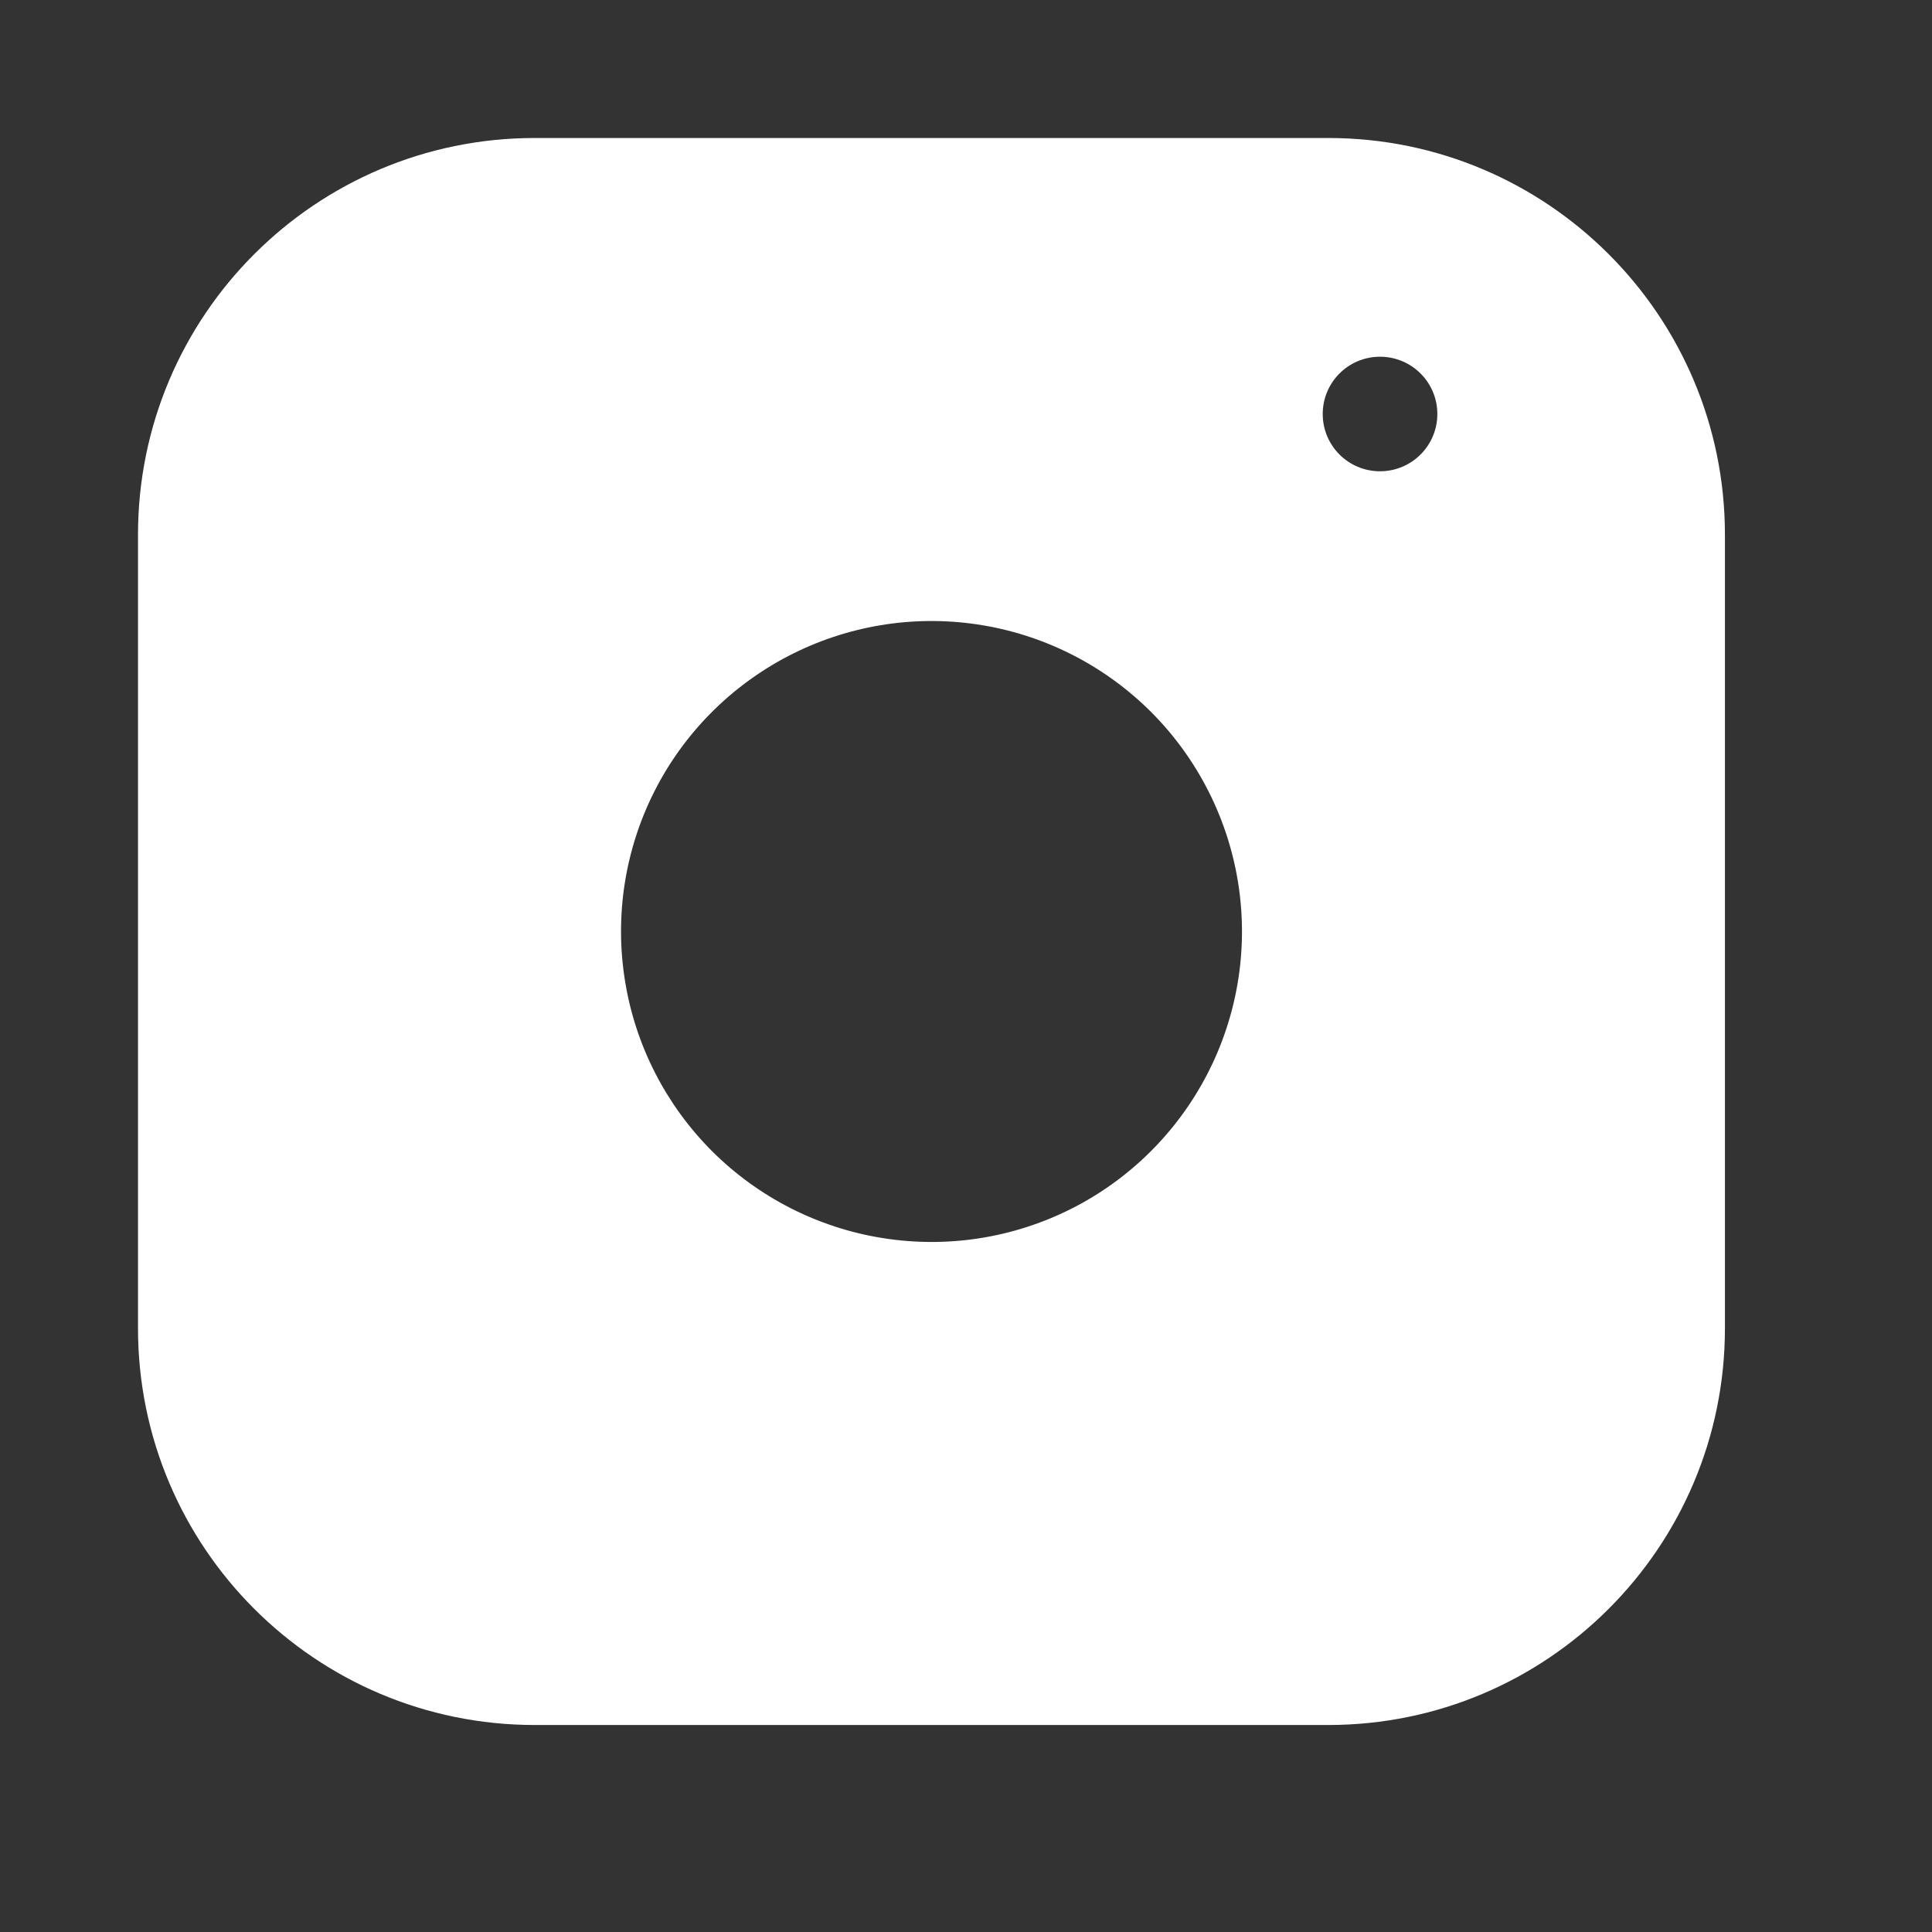
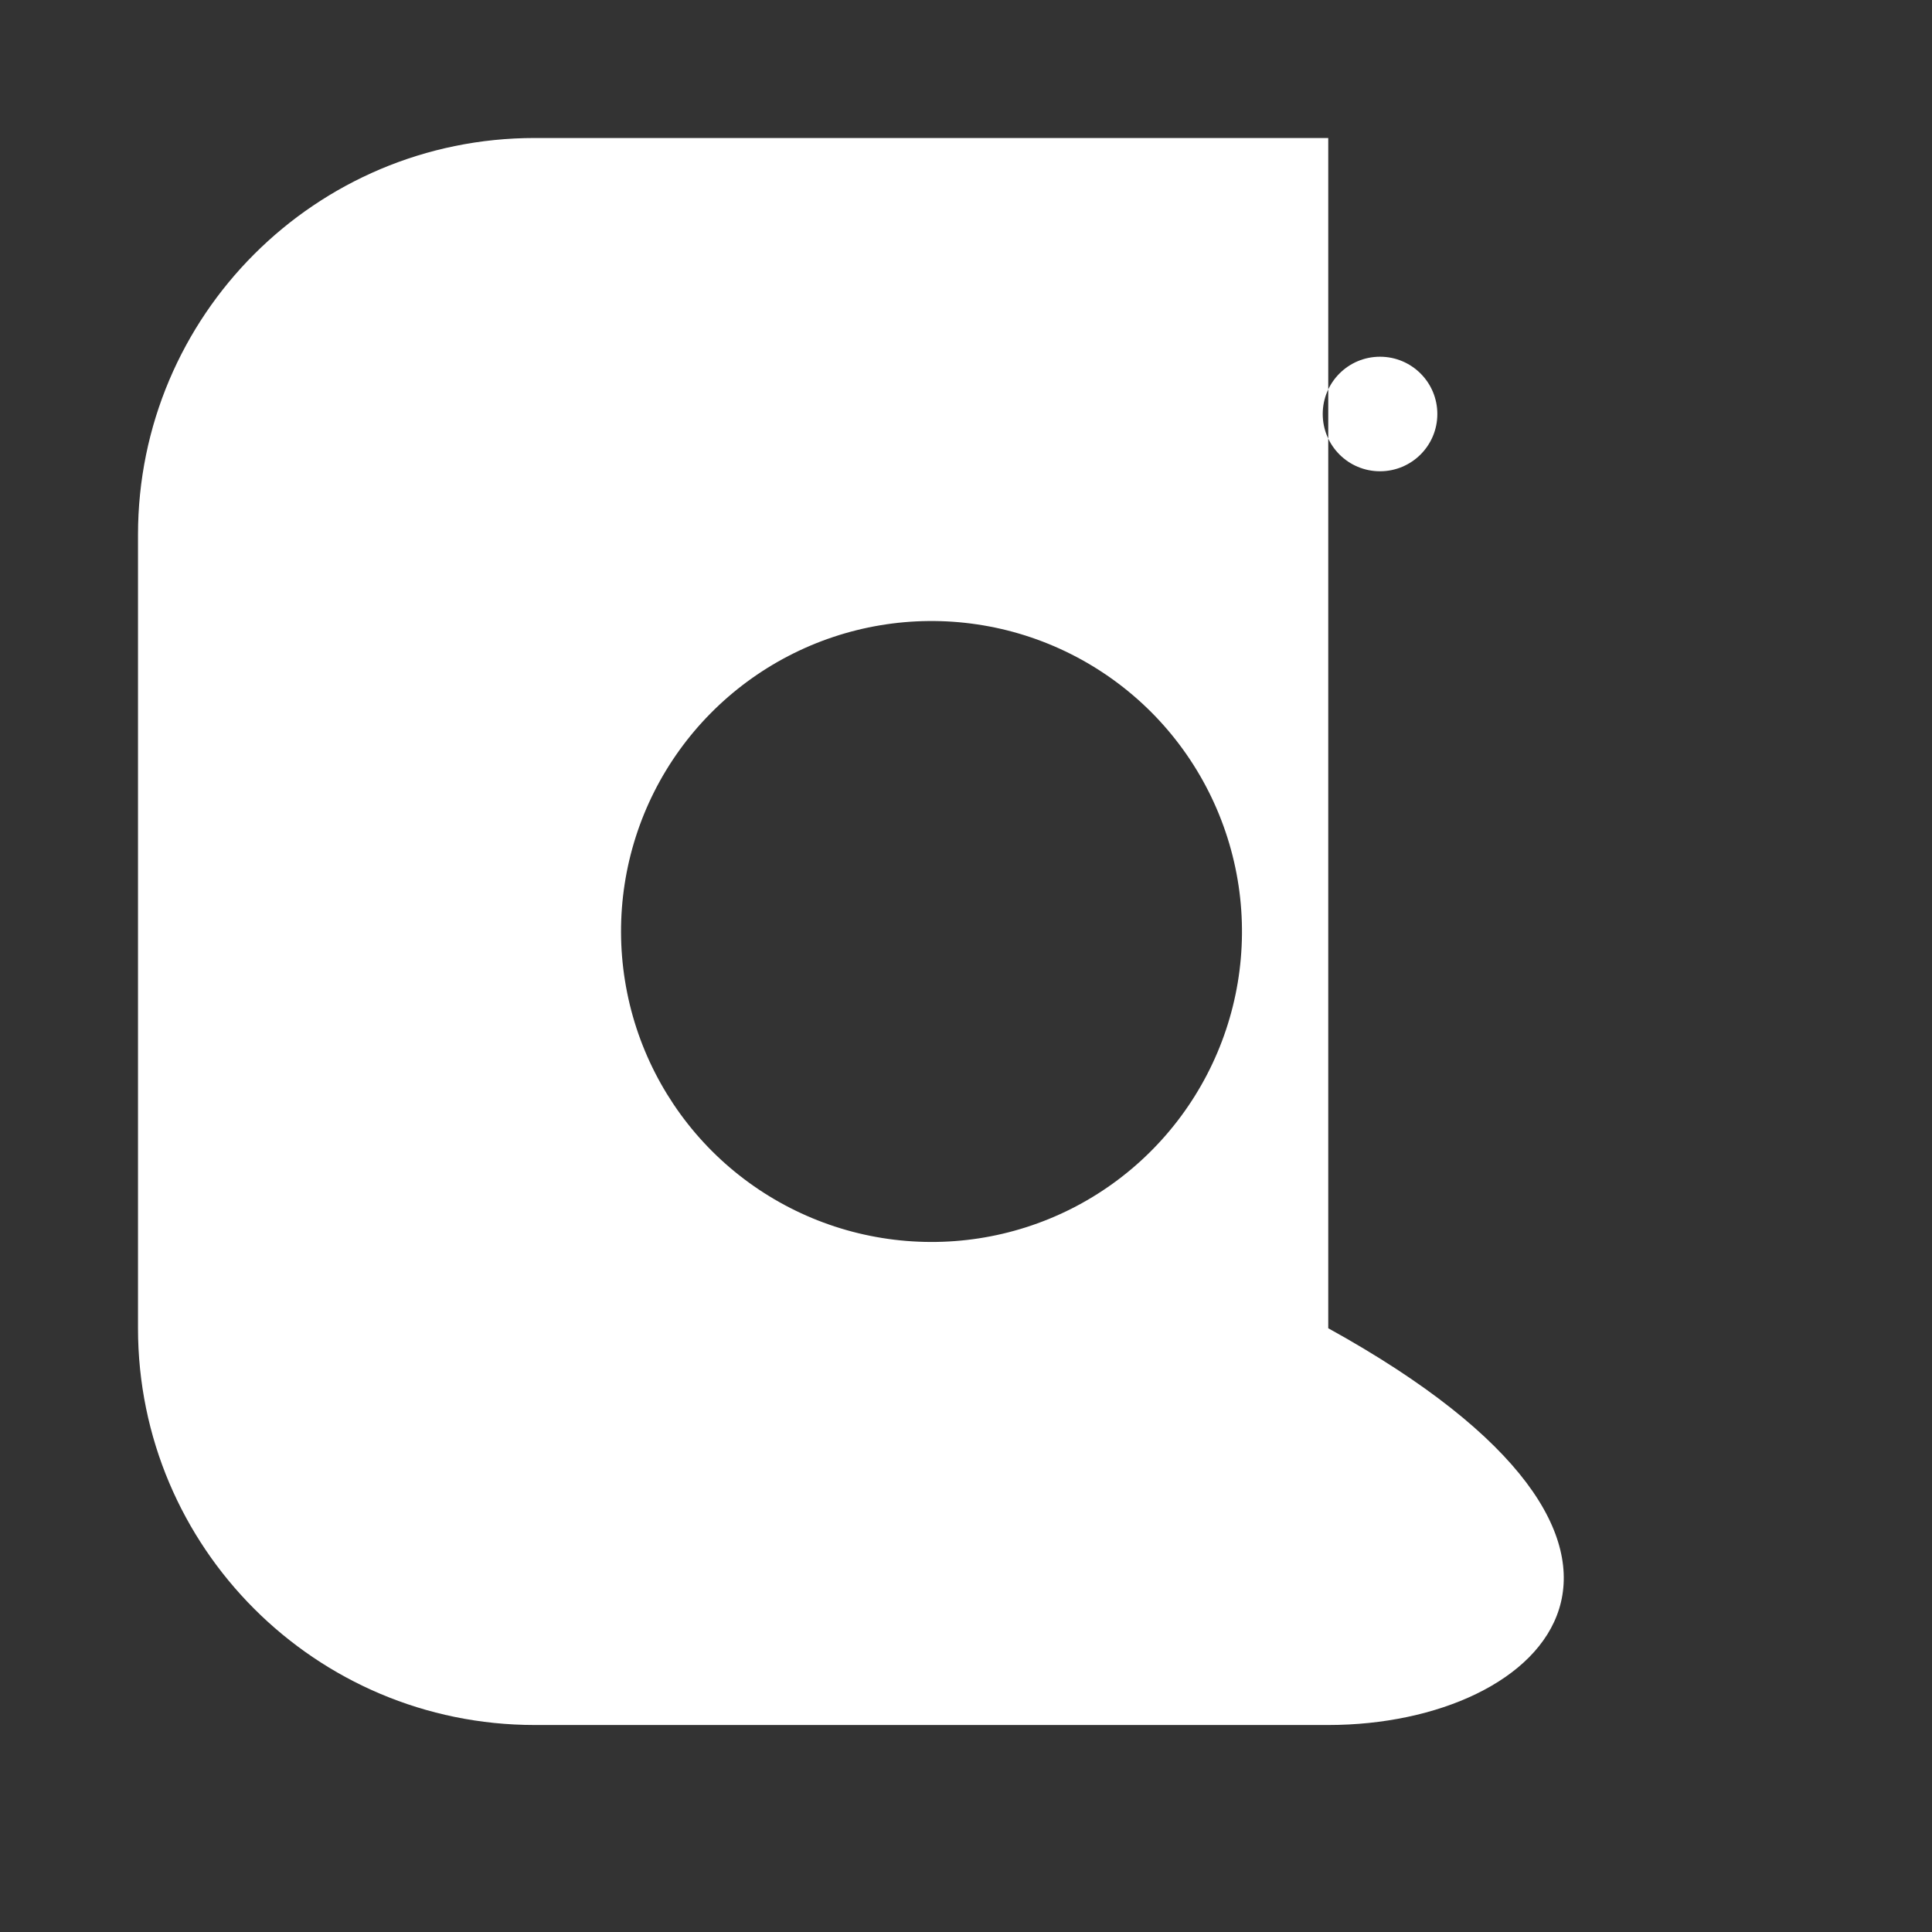
<svg xmlns="http://www.w3.org/2000/svg" width="28" height="28" viewBox="0 0 28 28" fill="none">
  <rect x="0" y="0" width="28" height="28" fill="#333333" stroke="none" />
-   <path d="M19.25 2C22.425 2 24.999 4.575 24.999 7.75V19.25C24.999 22.425 22.425 25 19.25 25H7.75C4.574 25 2 22.426 2 19.25V7.75C2 4.574 4.574 2 7.75 2H19.25ZM14.16 9.049C13.224 8.91 12.268 9.07 11.428 9.506C10.588 9.942 9.906 10.631 9.48 11.477C9.055 12.322 8.907 13.28 9.058 14.215C9.208 15.149 9.649 16.012 10.318 16.682C10.988 17.351 11.851 17.792 12.785 17.942C13.72 18.093 14.678 17.945 15.523 17.52C16.369 17.094 17.058 16.412 17.494 15.572C17.93 14.732 18.09 13.776 17.951 12.84C17.809 11.885 17.364 11.001 16.682 10.318C15.999 9.636 15.115 9.19 14.16 9.049ZM20 5.17C19.541 5.17 19.17 5.541 19.17 6C19.17 6.459 19.541 6.83 20 6.83C20.459 6.83 20.831 6.459 20.831 6C20.831 5.541 20.459 5.17 20 5.17Z" fill="white" />
+   <path d="M19.25 2V19.25C24.999 22.425 22.425 25 19.25 25H7.75C4.574 25 2 22.426 2 19.25V7.75C2 4.574 4.574 2 7.75 2H19.25ZM14.16 9.049C13.224 8.91 12.268 9.07 11.428 9.506C10.588 9.942 9.906 10.631 9.48 11.477C9.055 12.322 8.907 13.28 9.058 14.215C9.208 15.149 9.649 16.012 10.318 16.682C10.988 17.351 11.851 17.792 12.785 17.942C13.72 18.093 14.678 17.945 15.523 17.52C16.369 17.094 17.058 16.412 17.494 15.572C17.93 14.732 18.09 13.776 17.951 12.84C17.809 11.885 17.364 11.001 16.682 10.318C15.999 9.636 15.115 9.19 14.16 9.049ZM20 5.17C19.541 5.17 19.17 5.541 19.17 6C19.17 6.459 19.541 6.83 20 6.83C20.459 6.83 20.831 6.459 20.831 6C20.831 5.541 20.459 5.17 20 5.17Z" fill="white" />
</svg>